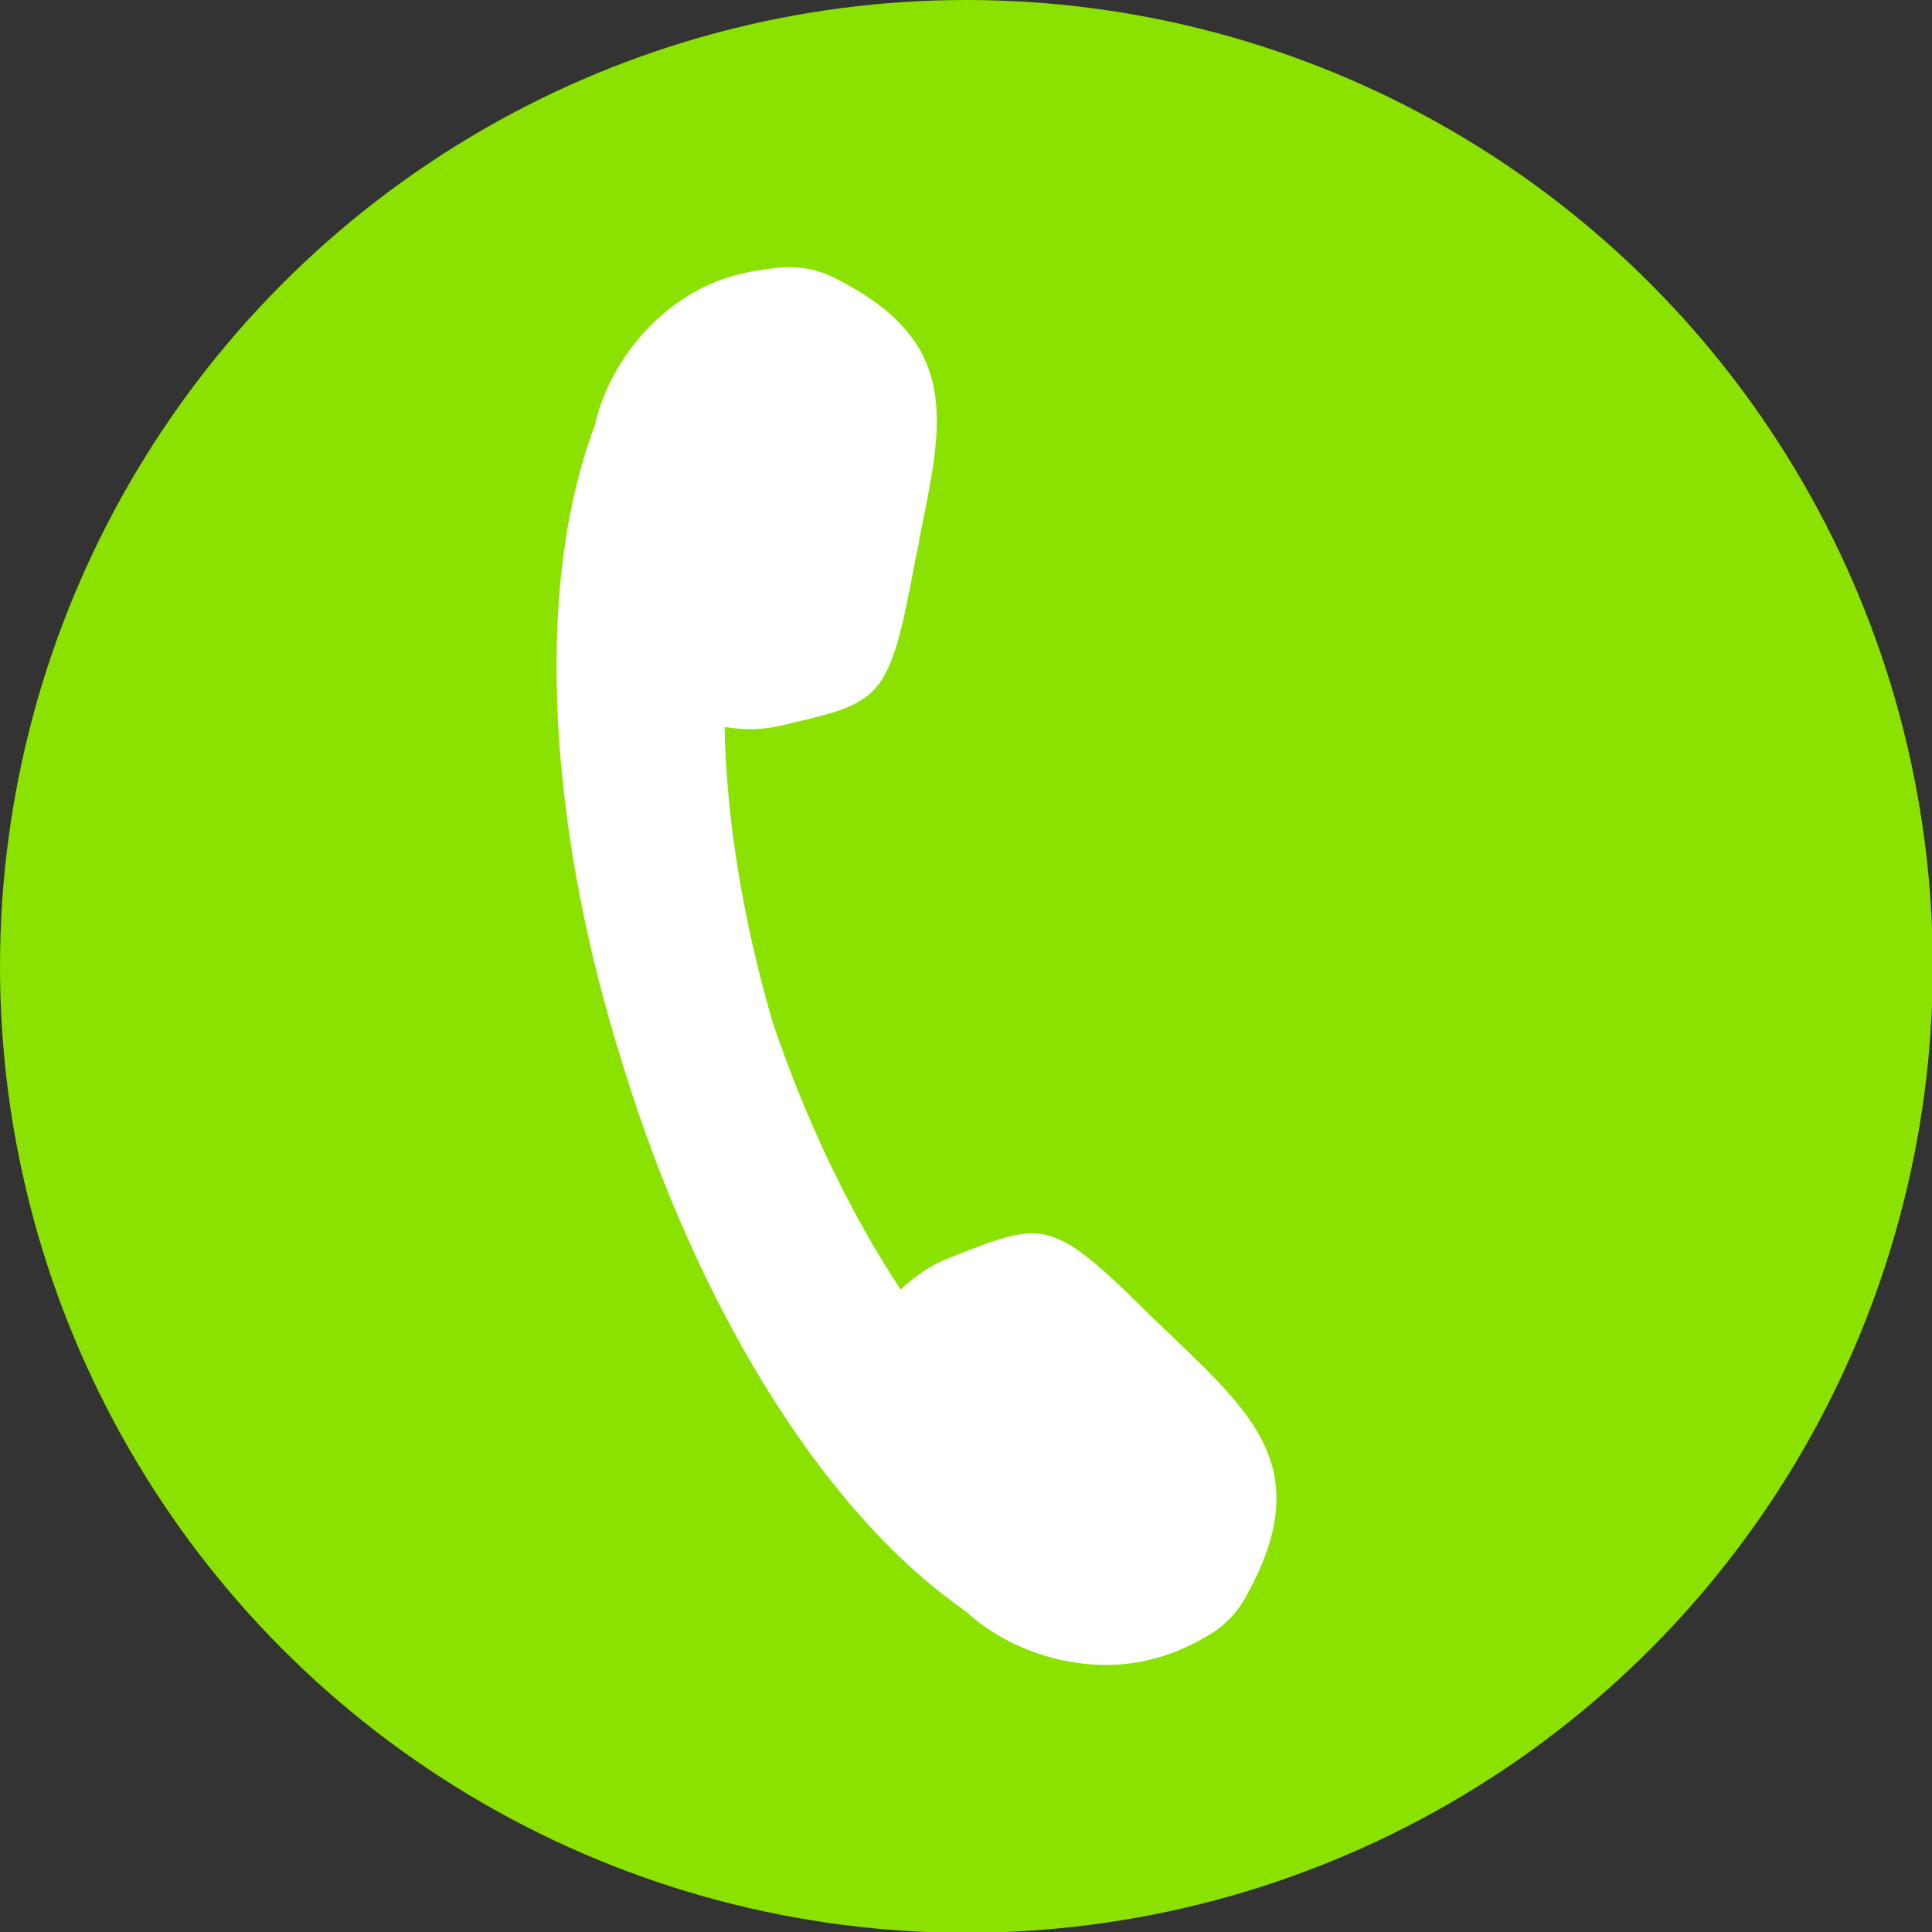
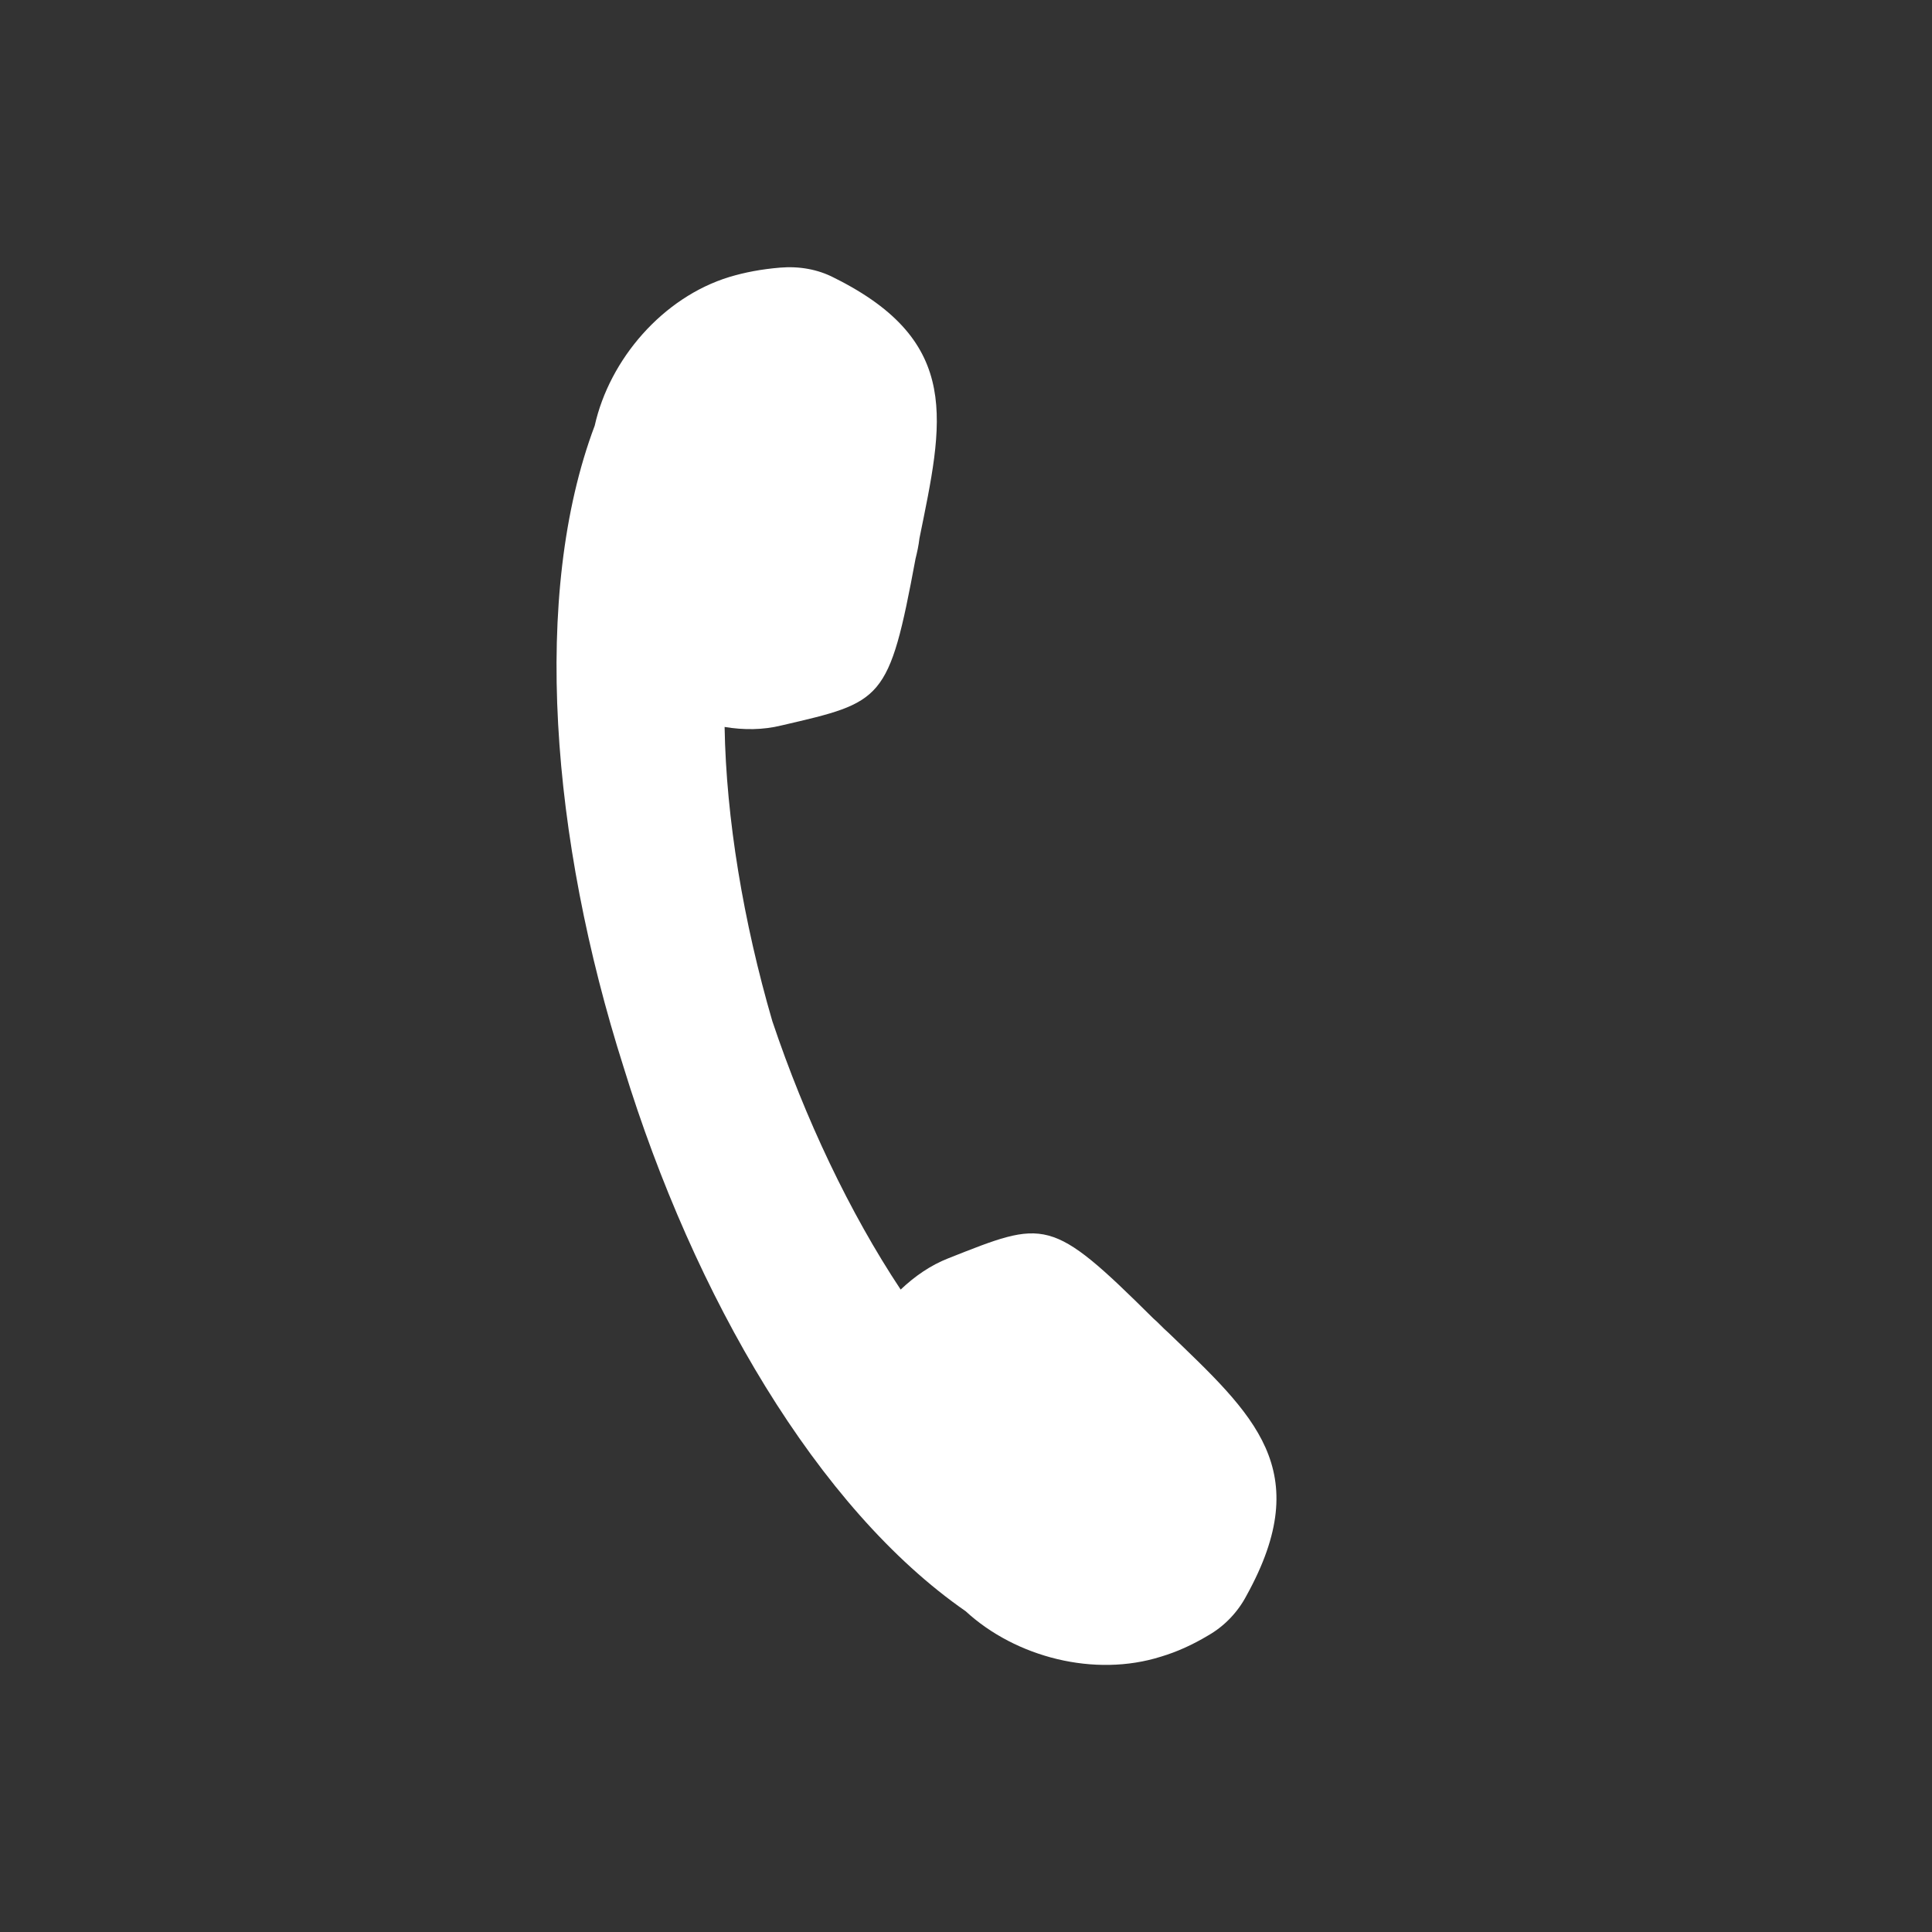
<svg xmlns="http://www.w3.org/2000/svg" id="b" data-name="レイヤー 2" viewBox="0 0 24.69 24.69">
  <rect x="0" y="0" width="24.69" height="24.69" fill="#333333" stroke="none" />
  <g id="c" data-name="レイヤー 2">
    <g>
-       <circle cx="12.35" cy="12.35" r="12.35" style="fill: #8be200;" />
      <path d="M14.74,16.85c-1.32-1.31-1.38-1.26-2.62-.77-.23.09-.43.23-.61.4-.65-.98-1.22-2.18-1.64-3.43-.37-1.27-.59-2.59-.61-3.76.24.04.49.04.73-.02,1.29-.3,1.37-.3,1.71-2.13.02-.08.04-.17.05-.26.3-1.48.56-2.51-1.09-3.33-.21-.11-.45-.15-.69-.13-.24.02-.45.06-.65.12-.85.26-1.53,1.05-1.72,1.9h0c-.81,2.15-.56,5.28.37,8.2.9,2.93,2.48,5.64,4.37,6.95h0c.64.59,1.65.85,2.5.58.2-.06.4-.15.6-.27.21-.12.38-.3.49-.51.89-1.61.09-2.31-1-3.36-.07-.06-.13-.13-.19-.18Z" style="fill: #fff;" />
    </g>
  </g>
</svg>